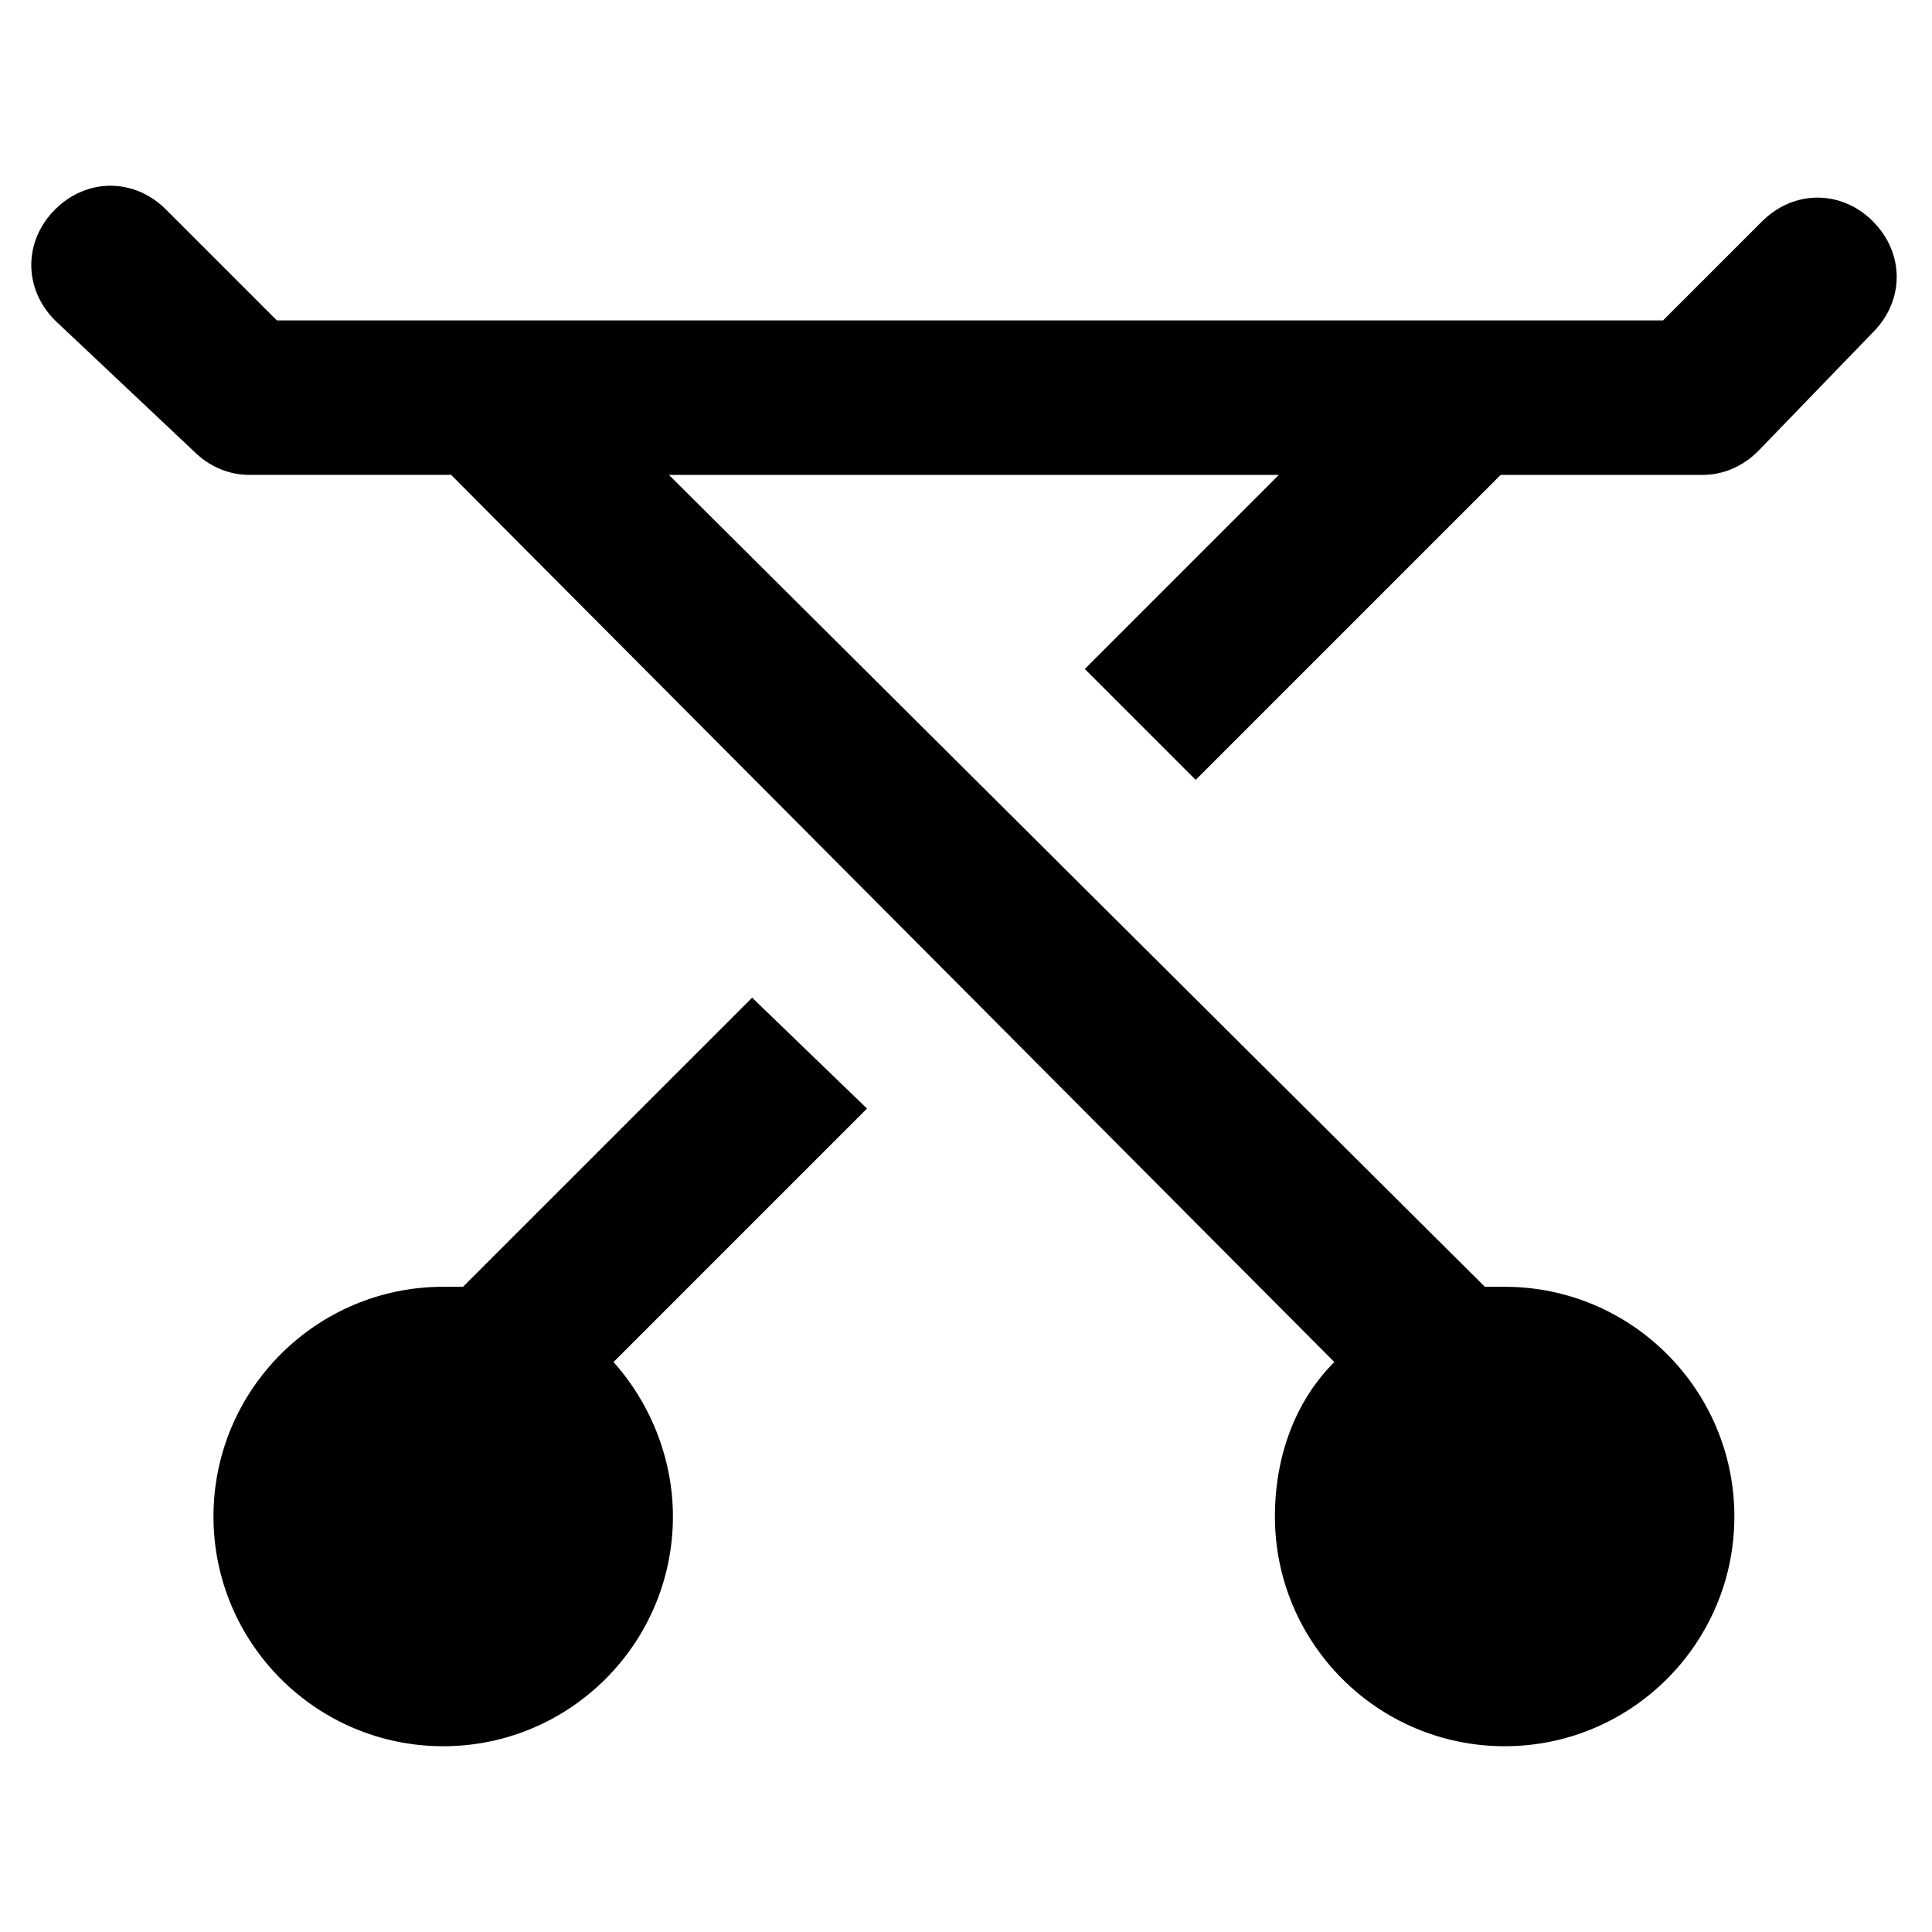
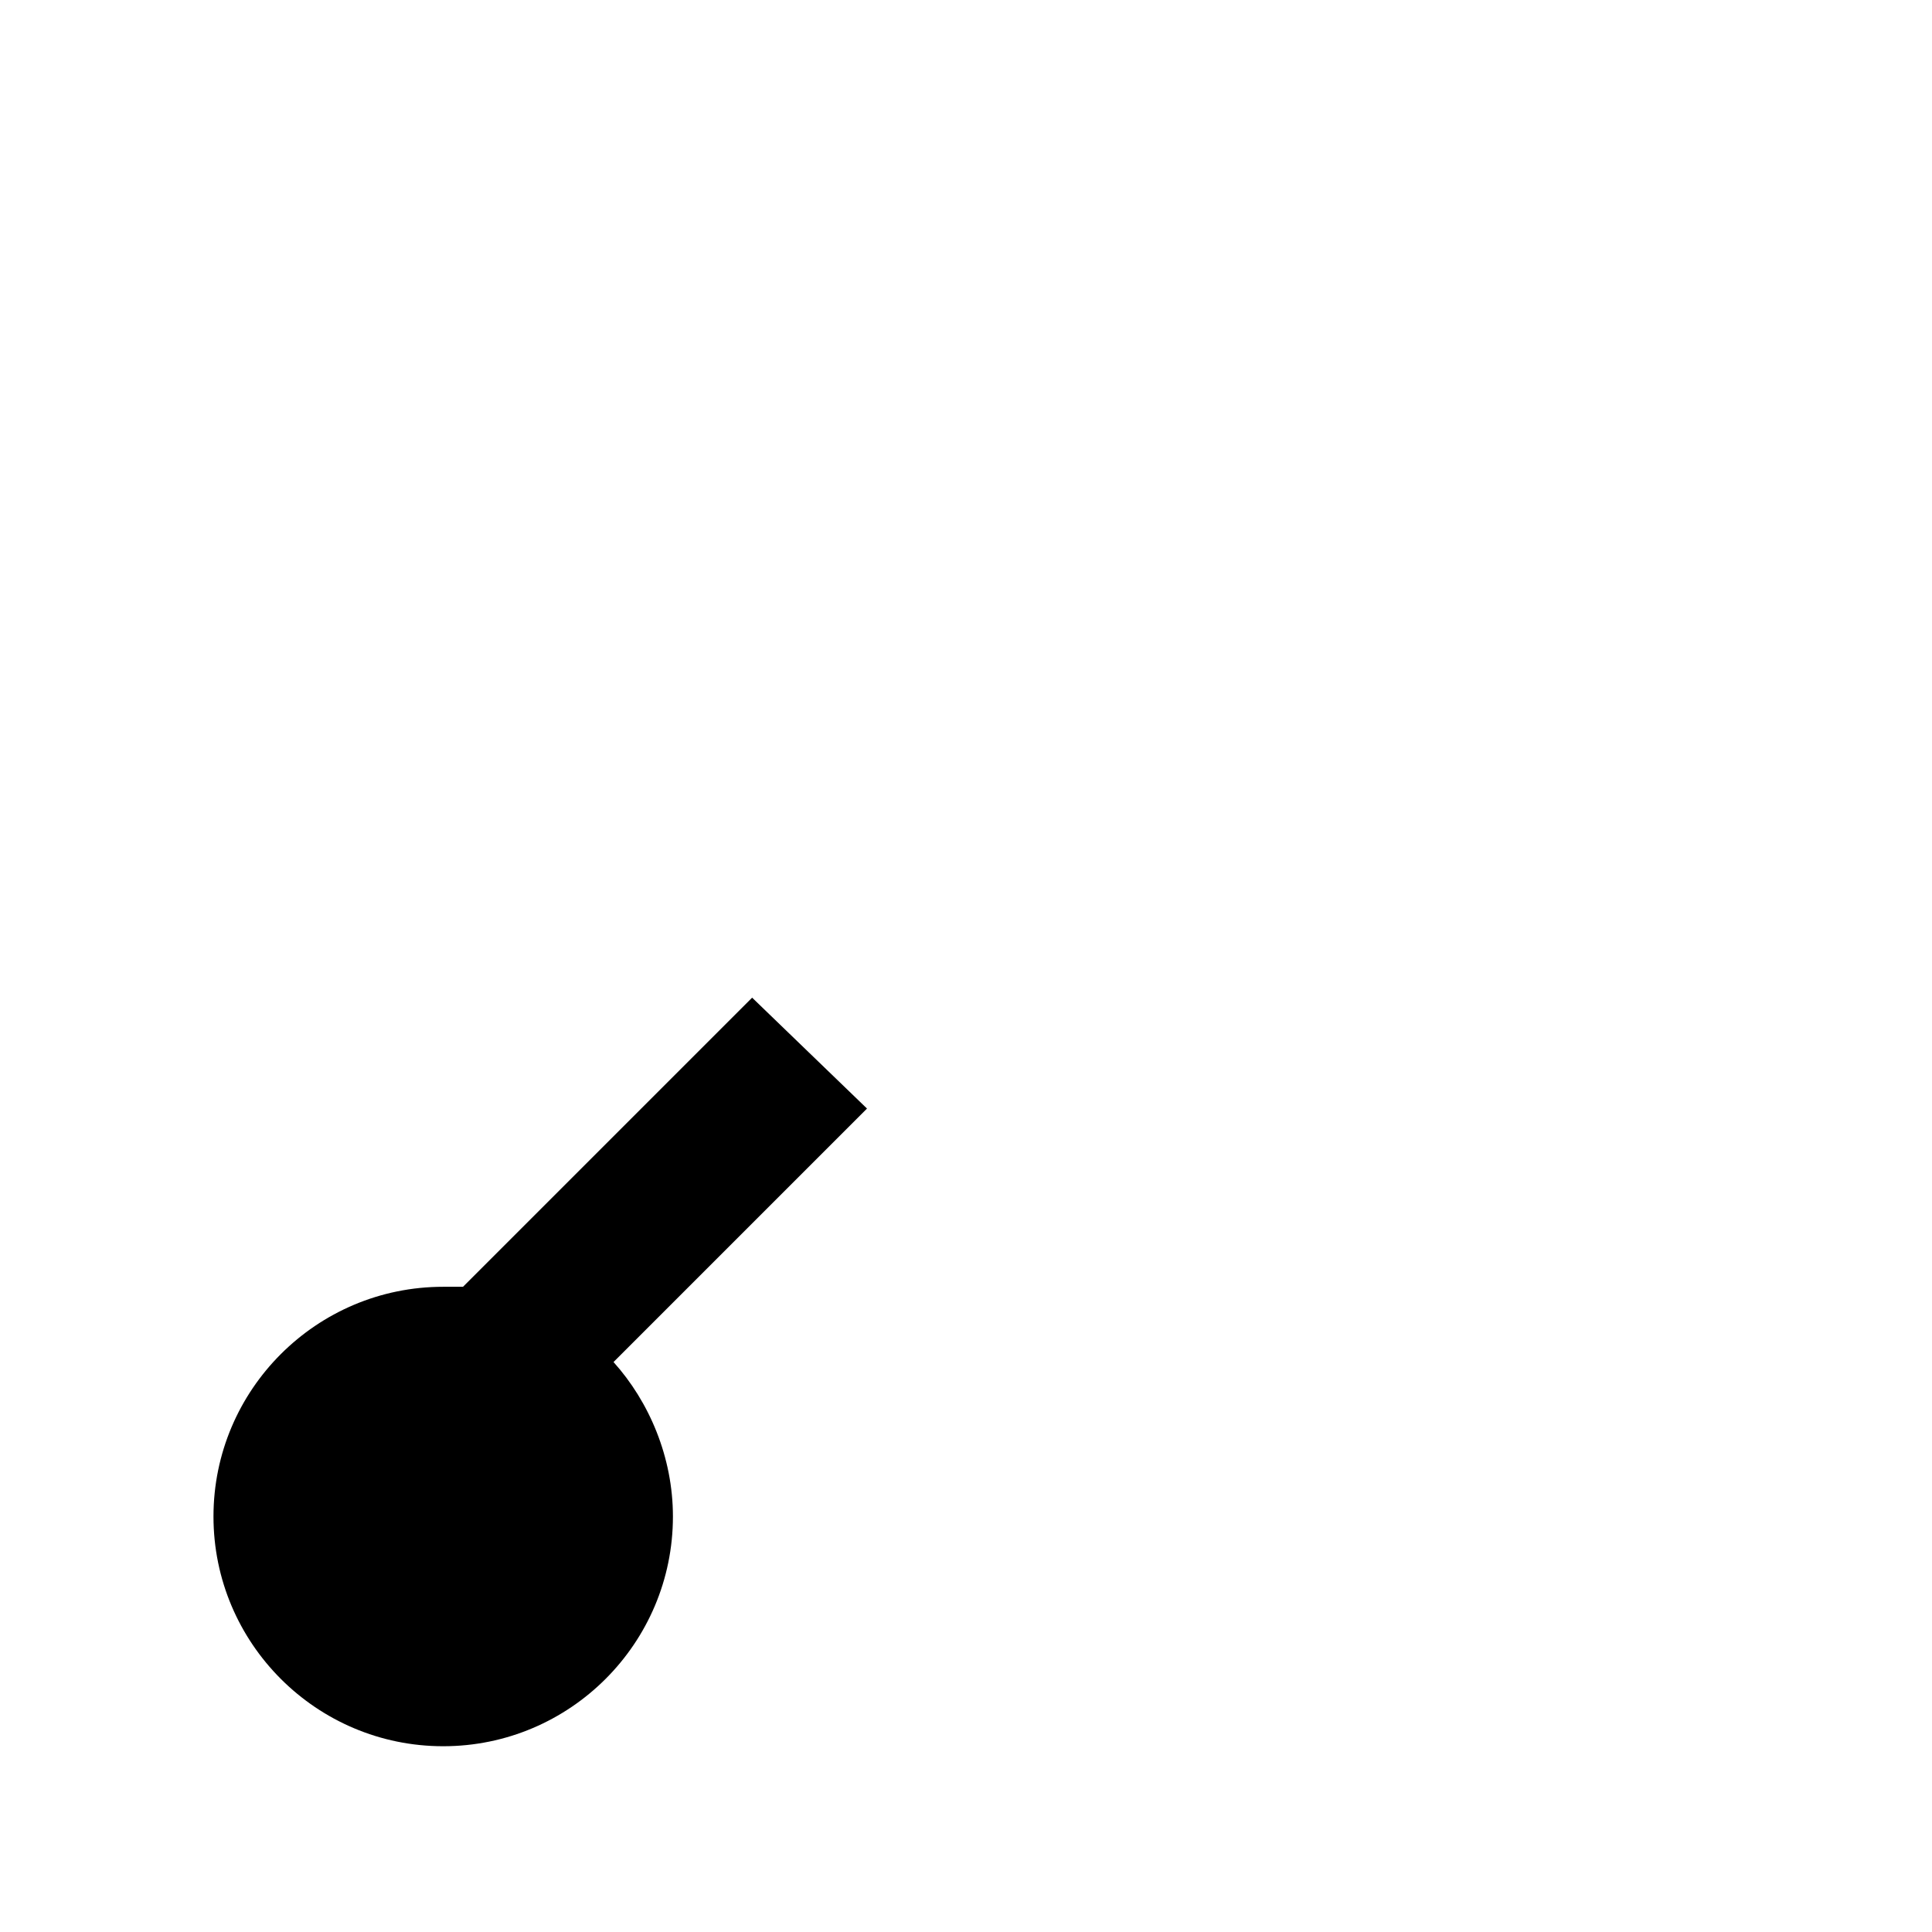
<svg xmlns="http://www.w3.org/2000/svg" fill="#000000" width="800px" height="800px" version="1.1" viewBox="144 144 512 512">
  <g>
-     <path d="m640.36 202.67c-8.398-8.398-20.992-8.398-29.391 0l-26.238 26.238h-367.36l-29.391-29.387c-8.398-8.398-20.992-8.398-29.391 0-8.398 8.398-8.398 20.992 0 29.391l36.734 34.637c4.199 4.199 9.445 6.297 14.695 6.297h53.531l234.06 235.11c-10.496 10.496-15.742 25.191-15.742 40.934 0 33.586 27.289 60.879 60.879 60.879 33.586 0 60.879-27.289 60.879-60.879 0-33.586-27.289-60.879-60.879-60.879h-5.246l-216.23-215.16h161.64l-51.43 51.43 29.391 29.391 80.82-80.82h53.531c5.246 0 10.496-2.098 14.695-6.297l30.434-31.488c8.395-8.398 8.395-20.992 0-29.391z" />
    <path d="m343.32 408.39-76.621 76.621h-5.246c-33.586 0-60.879 27.289-60.879 60.879 0 33.586 27.289 60.879 60.879 60.879 33.586 0 60.879-27.289 60.879-60.879 0-15.742-6.297-30.438-15.742-40.934l67.176-67.176z" />
  </g>
</svg>